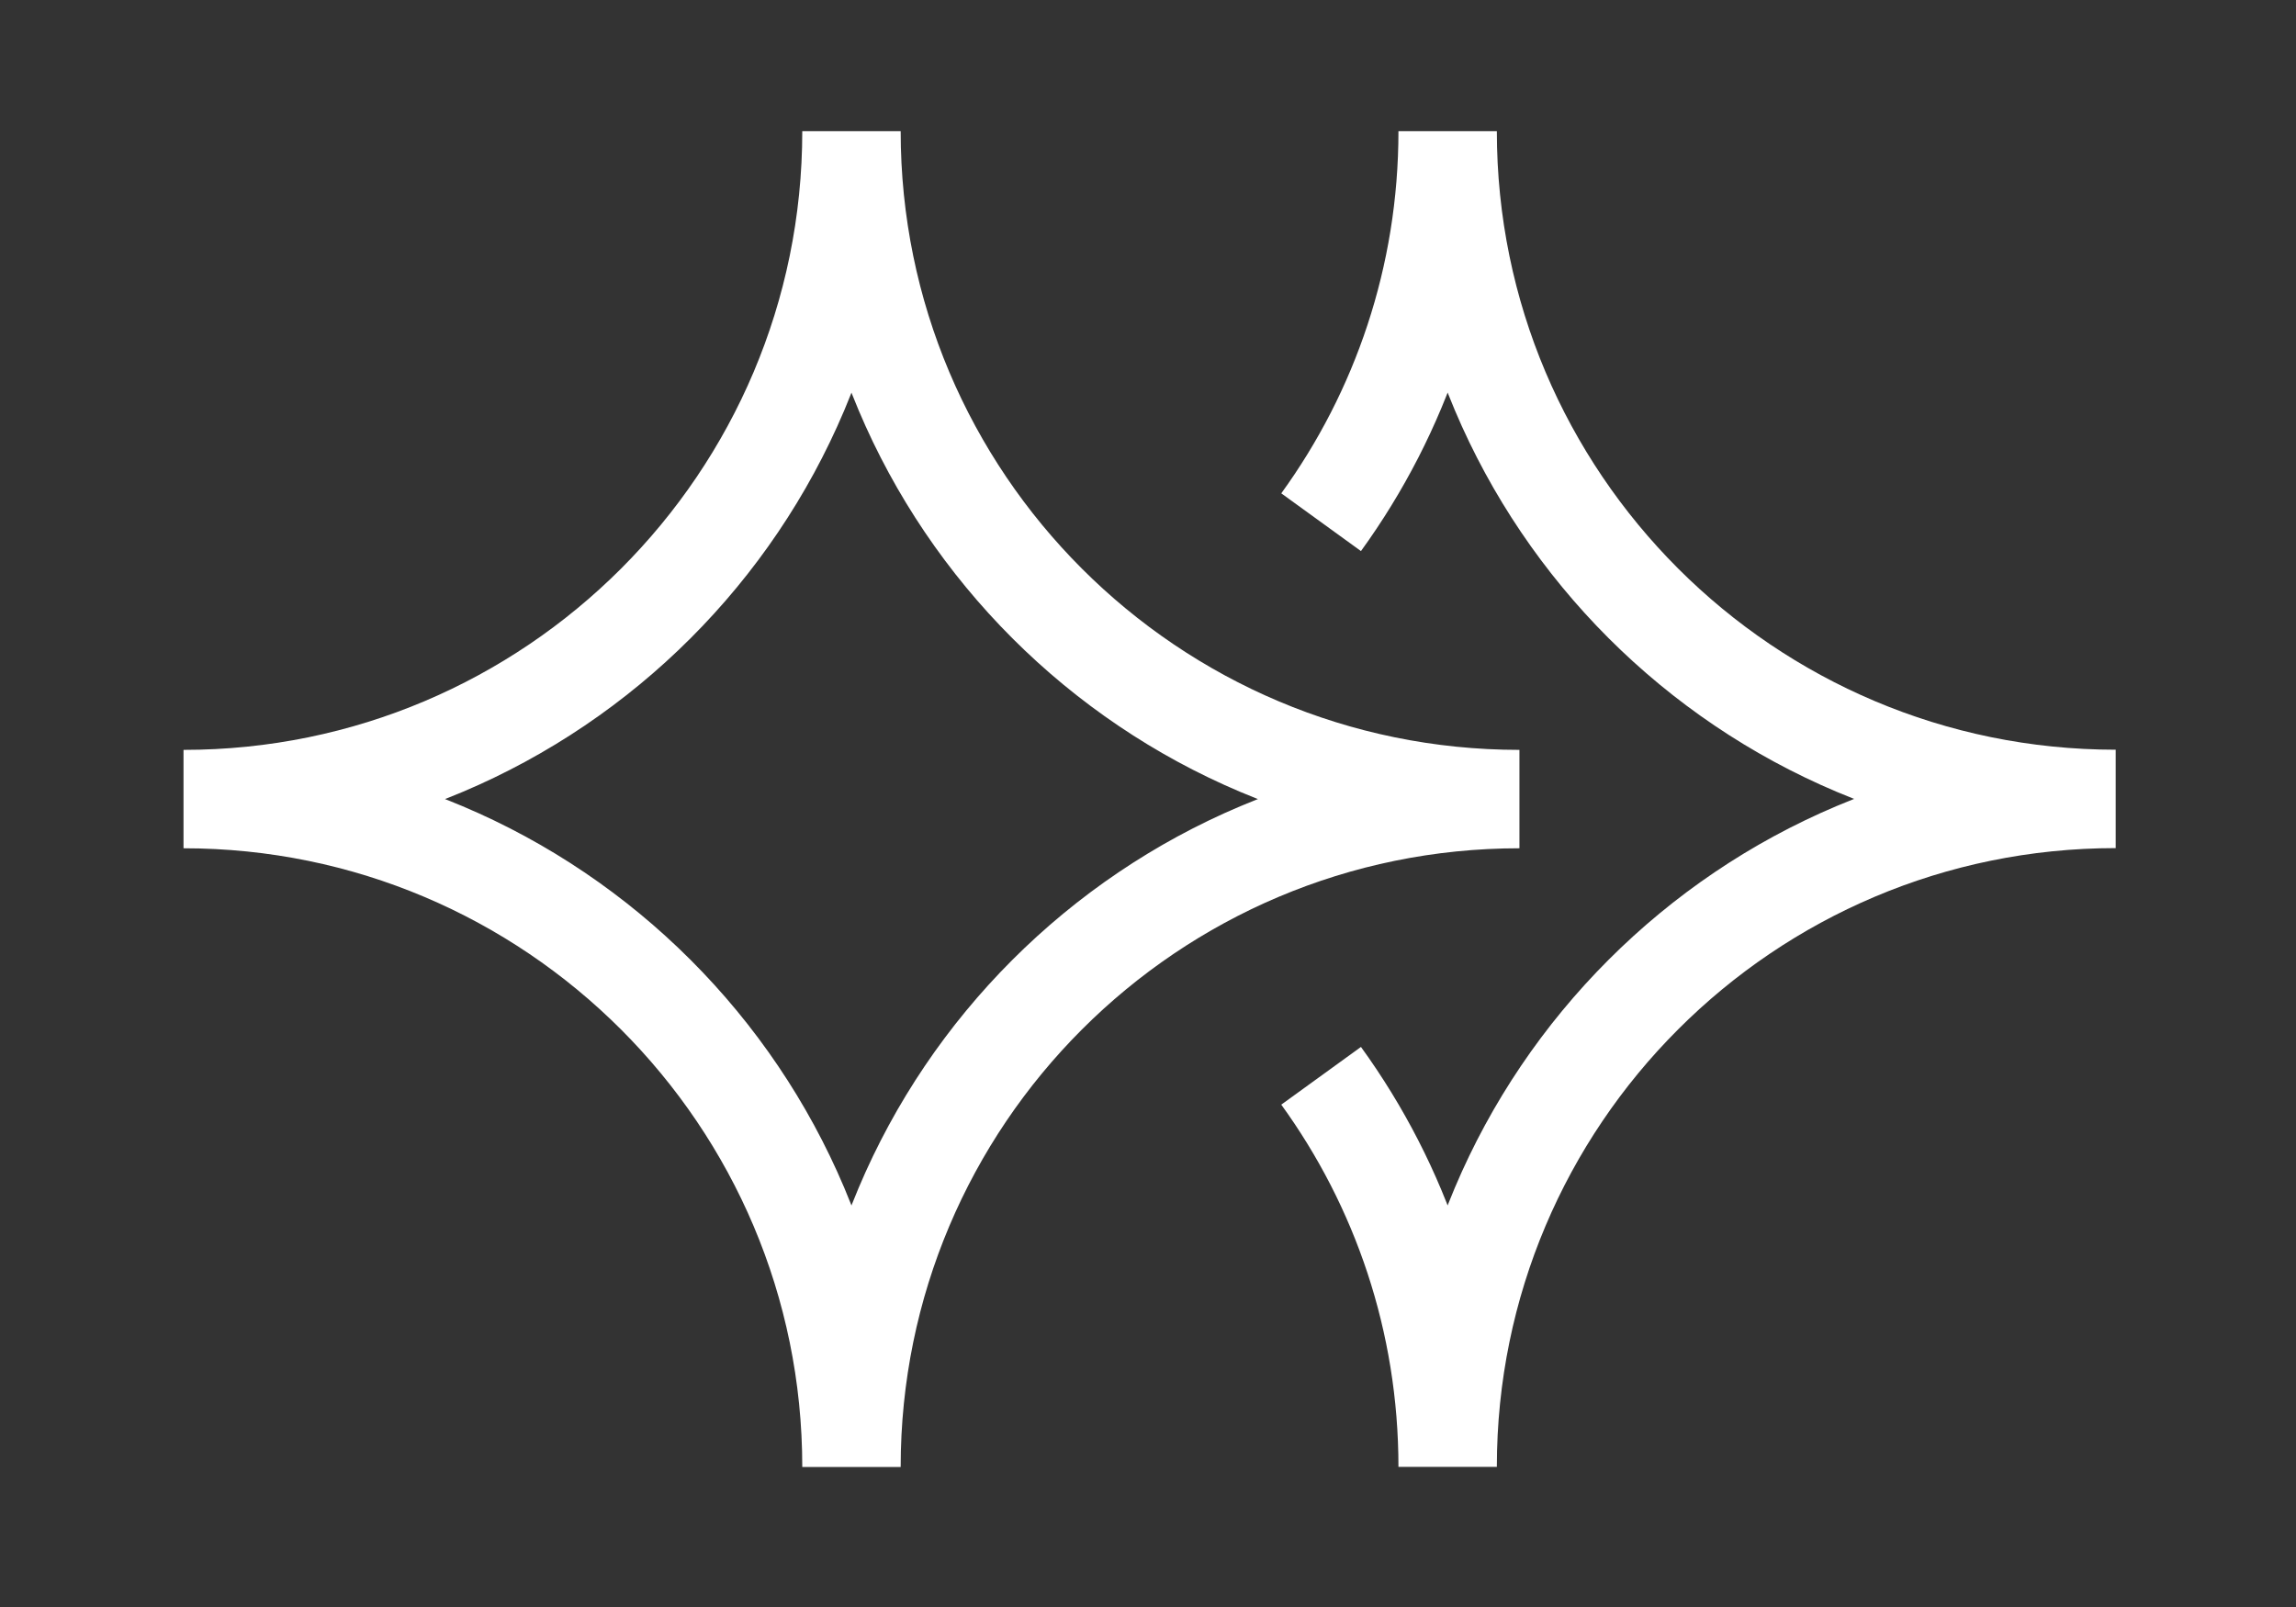
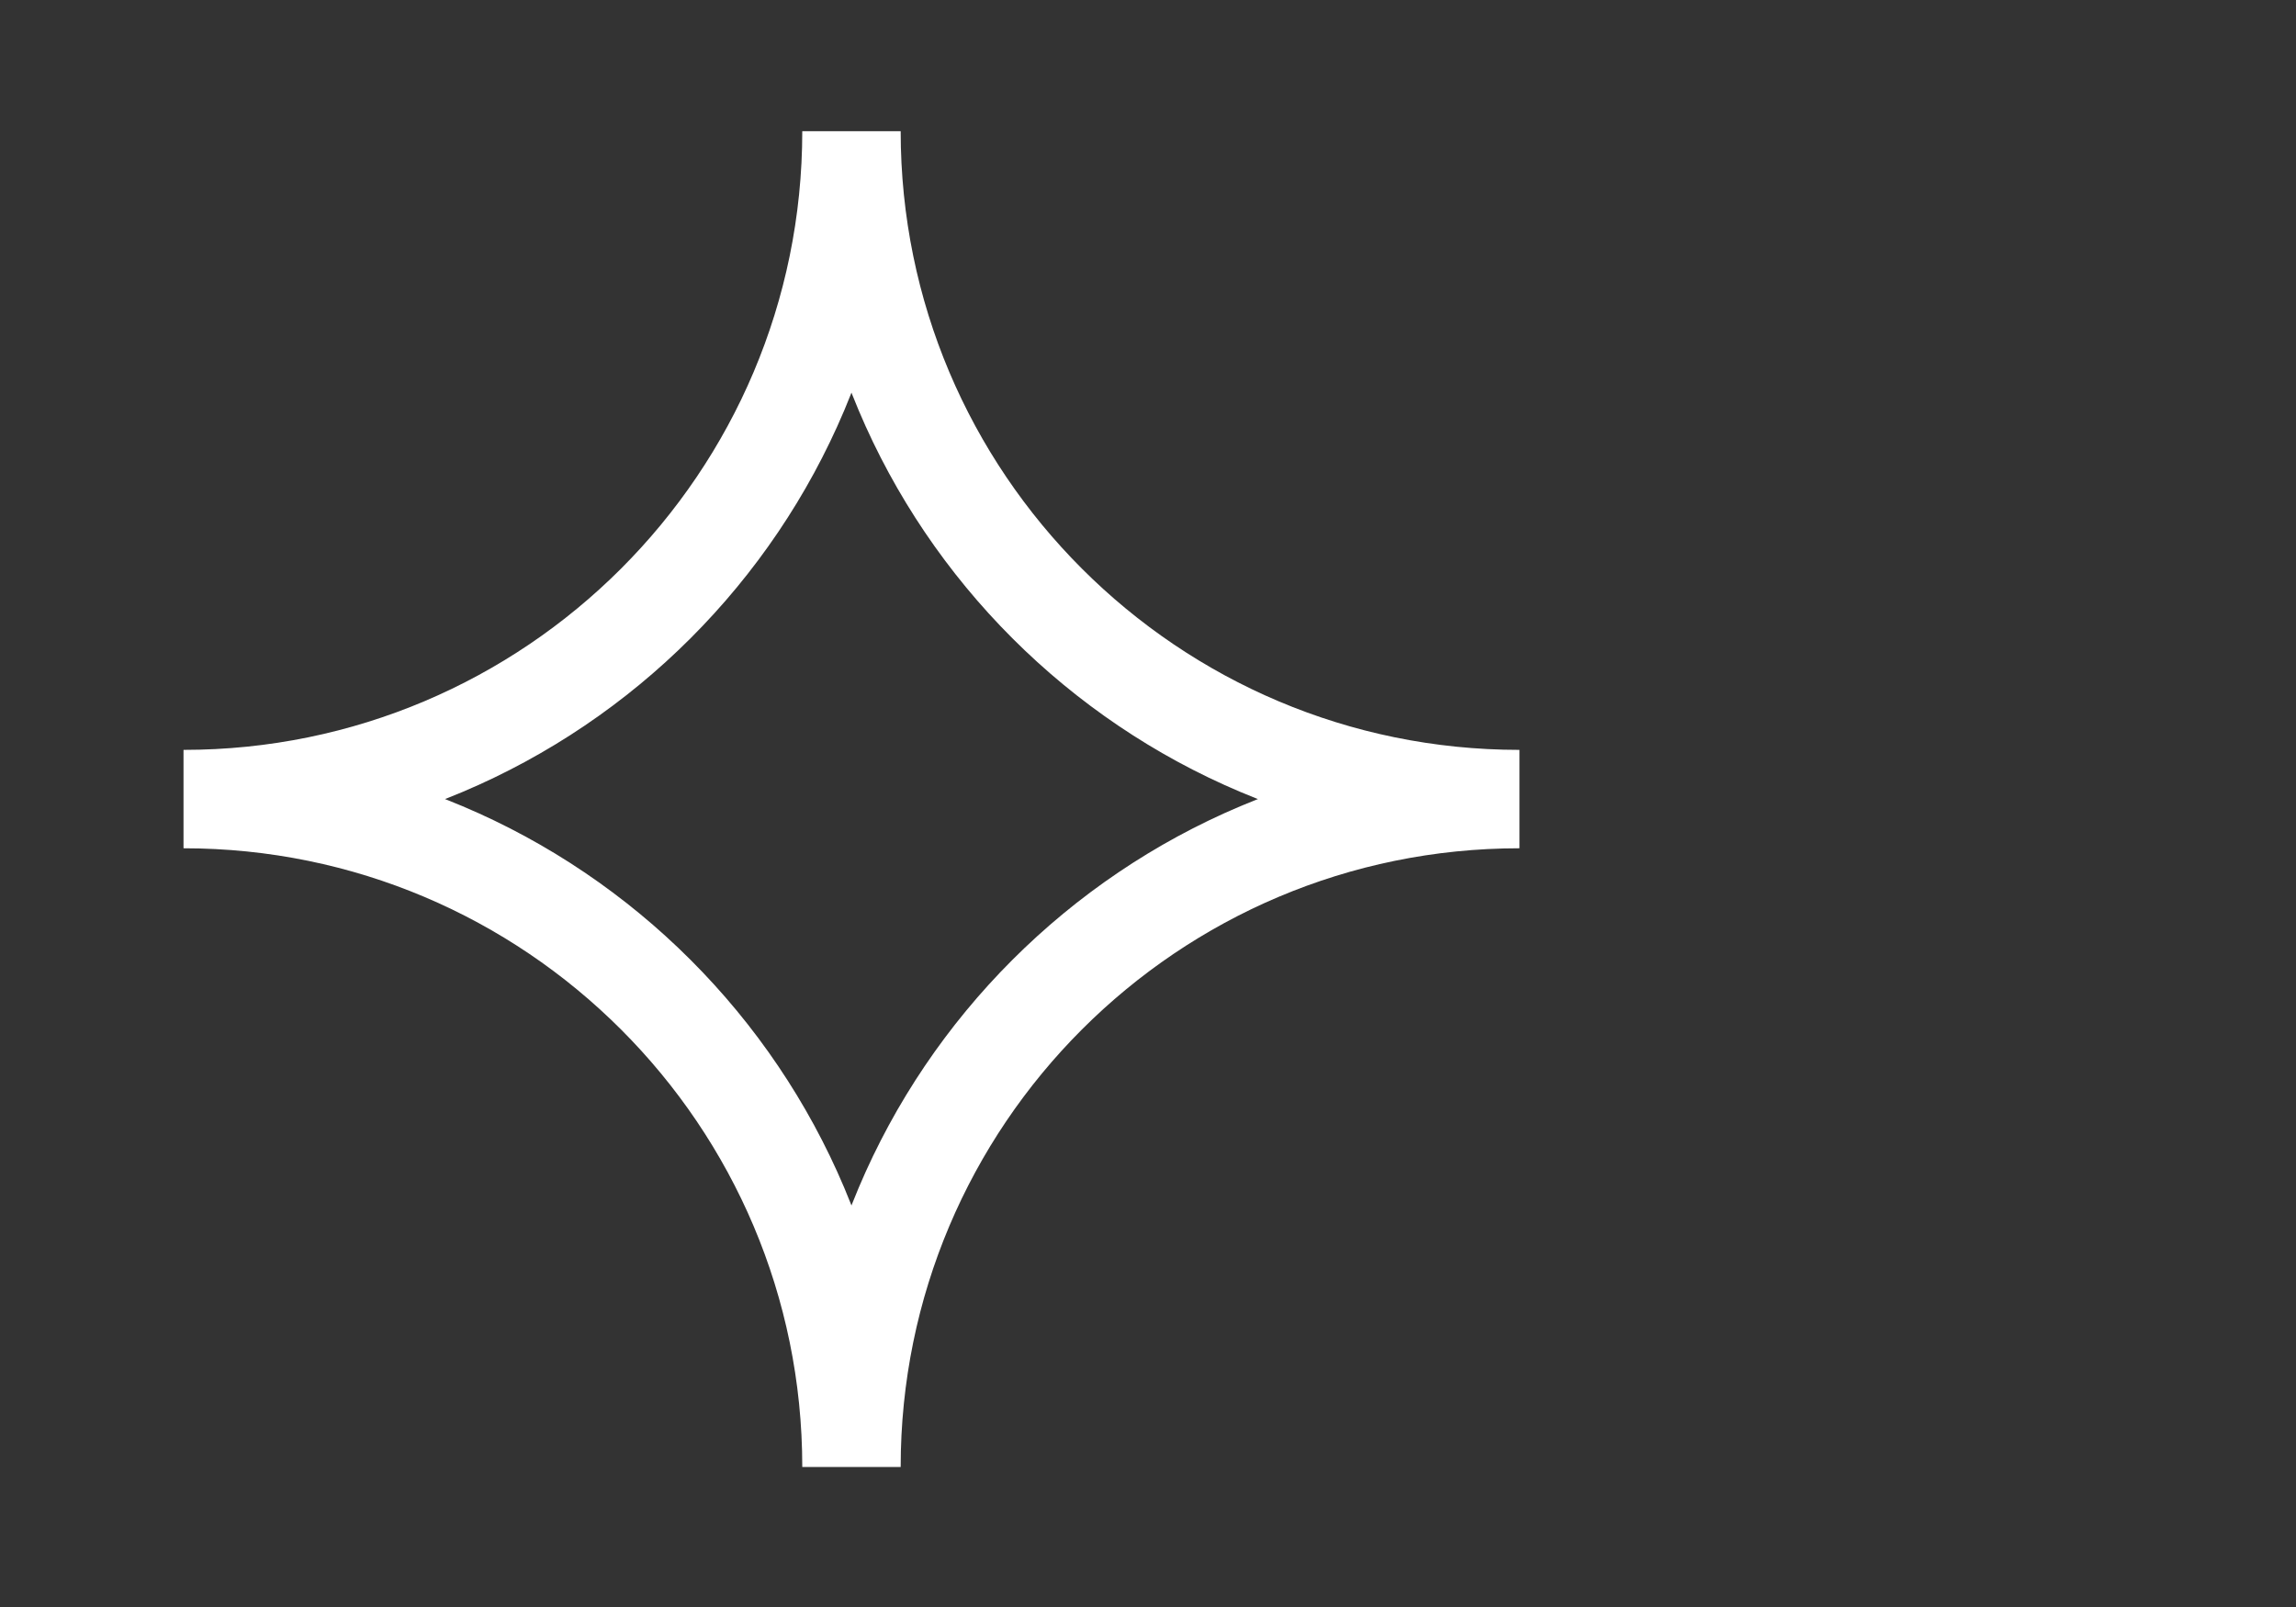
<svg xmlns="http://www.w3.org/2000/svg" width="140" height="98" viewBox="0 0 140 98" fill="none">
  <rect x="0" y="0" width="140" height="98" fill="#333333" stroke="none" />
  <g id="Layer_1">
-     <path id="Vector" d="M80.556 65.605C85.411 72.308 88.271 80.548 88.271 89.455C88.271 78.204 92.834 68.022 100.204 60.653C107.574 53.278 117.76 48.72 129.006 48.72C117.76 48.72 107.574 44.162 100.204 36.793C92.834 29.423 88.271 19.247 88.271 8C88.271 16.902 85.411 25.147 80.556 31.846" stroke="white" stroke-width="6" stroke-miterlimit="10" />
    <path id="Vector_2" d="M51.919 89.46C51.919 66.967 33.683 48.73 11.19 48.73C33.683 48.73 51.919 30.493 51.919 8C51.919 30.493 70.156 48.73 92.649 48.73C70.156 48.73 51.919 66.967 51.919 89.46Z" stroke="white" stroke-width="6" stroke-miterlimit="10" />
  </g>
</svg>